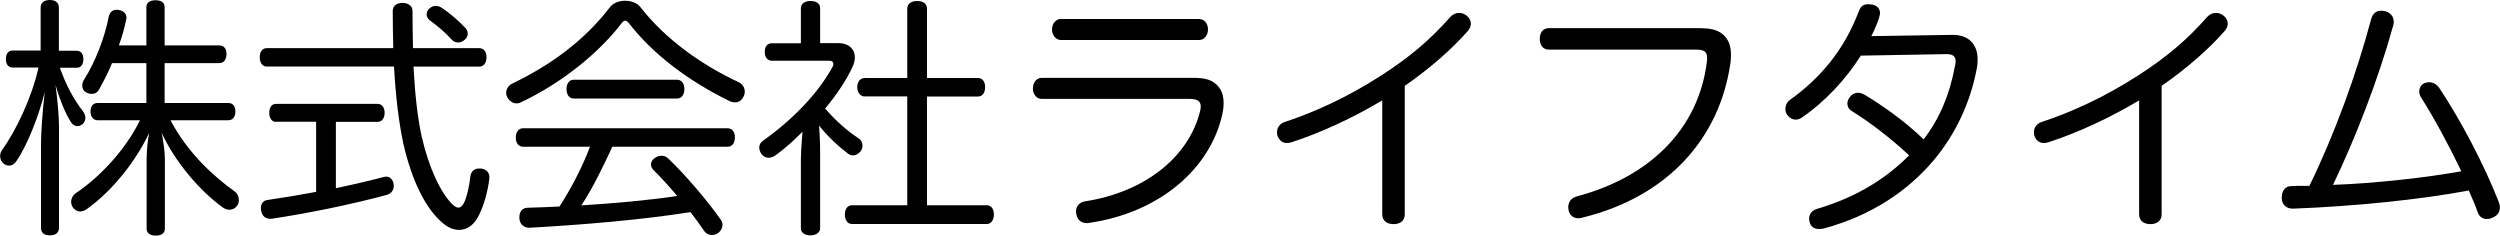
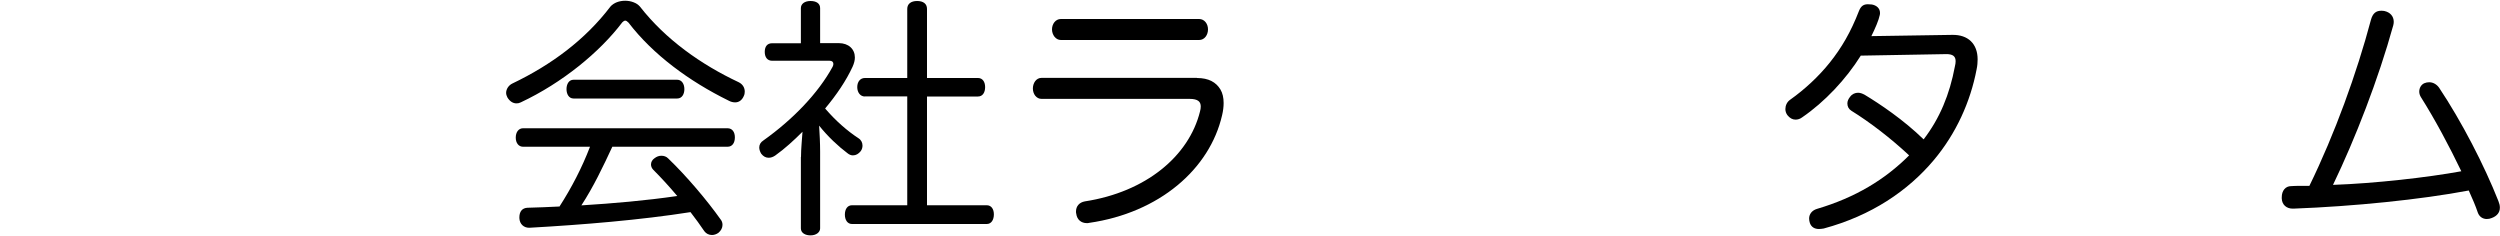
<svg xmlns="http://www.w3.org/2000/svg" viewBox="0 0 200 18.85">
  <g id="a" />
  <g id="b">
    <g id="c">
      <g>
-         <path d="M6.14,4.06c.34,0,.53,.26,.53,.69,0,.38-.18,.67-.53,.67h-1.35c.48,1.35,1.09,2.52,1.84,3.47,.12,.16,.2,.36,.2,.54s-.08,.36-.22,.5c-.14,.1-.28,.16-.42,.16-.2,0-.4-.12-.54-.36-.42-.67-.87-1.74-1.21-2.95,.16,1.23,.28,2.52,.28,3.39v8.05c0,.38-.26,.61-.73,.61s-.71-.22-.71-.61v-6.66c0-1.01,.12-2.64,.3-4.2-.48,1.96-1.43,4.3-2.24,5.49-.18,.28-.4,.4-.63,.4-.14,0-.3-.06-.44-.18-.16-.14-.26-.34-.26-.59,0-.16,.04-.32,.16-.48,1.13-1.59,2.38-4.2,2.91-6.6H1.01c-.36,0-.54-.28-.54-.67,0-.4,.18-.69,.54-.69H3.25V.61c0-.38,.26-.61,.73-.61s.73,.22,.73,.61v3.45h1.43Zm5.57-.42V.57c0-.36,.28-.55,.73-.55s.73,.18,.73,.55V3.63h4.36c.38,0,.59,.26,.59,.69s-.2,.73-.59,.73h-4.36v3.19h5.09c.36,0,.57,.24,.57,.67s-.2,.71-.57,.71h-4.62c1.37,2.6,3.41,4.46,5.15,5.71,.22,.16,.32,.42,.32,.67,0,.18-.04,.34-.14,.46-.16,.22-.38,.32-.63,.32-.16,0-.32-.06-.48-.16-1.88-1.33-3.88-3.71-4.93-6,.12,.57,.26,1.49,.26,2.1v5.57c0,.36-.28,.56-.73,.56s-.73-.2-.73-.56v-5.55c0-.61,.08-1.49,.2-2.1-1.05,2.22-2.87,4.56-4.95,6.06-.18,.14-.38,.22-.57,.22-.2,0-.4-.1-.56-.3-.1-.14-.16-.3-.16-.48,0-.24,.12-.5,.38-.69,1.92-1.29,3.96-3.45,5.13-5.83h-3.39c-.34,0-.57-.28-.57-.71s.22-.67,.57-.67h3.9v-3.19h-2.75c-.3,.75-.67,1.45-1.03,2.1-.14,.26-.36,.36-.59,.36-.16,0-.32-.04-.48-.14-.18-.1-.28-.3-.28-.53,0-.14,.04-.3,.14-.46,.89-1.39,1.66-3.37,1.98-5.05,.08-.34,.28-.55,.65-.55,.04,0,.1,0,.14,.02,.38,.04,.63,.3,.63,.61,0,.04,0,.08-.02,.14-.14,.69-.34,1.39-.59,2.08h2.2Z" />
-         <path d="M21.35,5.33c-.36,0-.57-.32-.57-.75s.2-.73,.57-.73h10.11c-.02-.93-.04-1.94-.04-2.99,0-.38,.32-.63,.77-.63s.81,.24,.81,.63c0,1.07,.02,2.06,.04,2.99h5.29c.38,0,.59,.3,.59,.73s-.2,.75-.59,.75h-5.25c.12,2.24,.32,4.04,.65,5.57,.59,2.6,1.55,4.54,2.46,5.45,.18,.16,.34,.26,.48,.26,.16,0,.32-.12,.46-.4,.2-.42,.4-1.21,.5-2.1,.06-.42,.32-.63,.71-.63h.12c.4,.04,.69,.28,.69,.69v.08c-.12,1.09-.48,2.38-.97,3.21-.36,.61-.89,.93-1.45,.93-.46,0-.95-.2-1.43-.65-1.29-1.15-2.36-3.31-3.03-6.24-.36-1.68-.61-3.69-.75-6.18h-10.17Zm.73,4.42c-.34,0-.54-.3-.54-.73s.2-.71,.54-.71h8.12c.36,0,.57,.3,.57,.71,0,.42-.2,.73-.57,.73h-3.33v5.31c1.31-.28,2.58-.57,3.78-.89,.08-.02,.16-.04,.24-.04,.3,0,.5,.2,.59,.52,.02,.08,.02,.14,.02,.22,0,.34-.2,.63-.59,.73-2.87,.77-6.2,1.45-9.17,1.9h-.14c-.36,0-.65-.22-.71-.67-.02-.08-.02-.14-.02-.2,0-.34,.2-.59,.52-.63,1.25-.18,2.56-.4,3.9-.65v-5.61h-3.21Zm15.16-7.51c.12,.14,.18,.3,.18,.46,0,.18-.08,.34-.22,.46-.18,.16-.36,.24-.55,.24-.2,0-.4-.08-.54-.26-.5-.55-1.11-1.07-1.7-1.49-.18-.14-.28-.32-.28-.5s.08-.36,.26-.5c.14-.12,.3-.18,.48-.18,.16,0,.32,.06,.48,.16,.61,.4,1.39,1.07,1.88,1.61Z" />
        <path d="M50.02,.06c.44,0,.91,.16,1.17,.46,2.06,2.64,4.89,4.64,7.91,6.06,.32,.16,.48,.44,.48,.75,0,.12-.02,.24-.08,.36-.14,.32-.38,.5-.69,.5-.16,0-.34-.04-.52-.14-3.15-1.55-6.04-3.67-8.01-6.24-.1-.1-.18-.16-.26-.16s-.16,.06-.24,.14c-1.8,2.38-4.8,4.84-8.12,6.4-.12,.06-.22,.08-.34,.08-.28,0-.54-.16-.73-.48-.06-.12-.1-.24-.1-.36,0-.3,.2-.61,.5-.75,3.15-1.51,5.83-3.51,7.85-6.16,.26-.3,.71-.46,1.17-.46Zm-1.03,11.67c-.75,1.61-1.51,3.21-2.48,4.7,2.56-.16,5.13-.38,7.67-.75-.63-.75-1.29-1.47-1.92-2.1-.12-.12-.18-.28-.18-.42,0-.2,.1-.38,.28-.5,.18-.14,.36-.2,.55-.2,.2,0,.4,.06,.55,.22,1.45,1.39,3.11,3.35,4.2,4.89,.1,.12,.14,.28,.14,.42,0,.24-.12,.46-.32,.63-.16,.12-.36,.18-.52,.18-.24,0-.46-.1-.61-.3-.32-.48-.71-1.01-1.11-1.53-4,.63-8.62,1.01-12.88,1.25h-.04c-.4,0-.75-.28-.77-.77v-.06c0-.46,.22-.75,.65-.77,.85-.02,1.72-.06,2.56-.1,.97-1.51,1.8-3.11,2.44-4.78h-5.35c-.36,0-.59-.3-.59-.73s.22-.75,.59-.75h16.35c.38,0,.59,.3,.59,.73s-.2,.75-.59,.75h-9.21Zm5.19-5.35c.36,0,.57,.34,.57,.75s-.2,.75-.57,.75h-8.3c-.36,0-.56-.34-.56-.75s.2-.75,.56-.75h8.3Z" />
        <path d="M64.08,12.56c0-.67,.08-1.39,.12-2.02-.69,.69-1.41,1.35-2.18,1.9-.18,.12-.34,.18-.53,.18-.22,0-.42-.1-.59-.32-.1-.16-.16-.34-.16-.5,0-.22,.1-.42,.34-.57,2.36-1.68,4.38-3.78,5.53-5.89,.04-.08,.06-.16,.06-.22,0-.16-.1-.26-.3-.26h-4.6c-.38,0-.59-.28-.59-.71s.2-.69,.59-.69h2.3V.65c0-.34,.3-.57,.77-.57s.77,.2,.77,.57V3.45h1.49c.79,0,1.29,.48,1.29,1.15,0,.22-.06,.46-.18,.73-.52,1.13-1.29,2.26-2.2,3.35,.85,.99,1.78,1.8,2.67,2.38,.22,.14,.32,.36,.32,.59,0,.14-.04,.3-.14,.44-.18,.22-.38,.34-.63,.34-.14,0-.3-.06-.44-.18-.71-.53-1.57-1.33-2.26-2.2,.04,.69,.08,1.37,.08,2.08v6.14c0,.3-.3,.56-.77,.56-.4,0-.77-.18-.77-.56v-5.71Zm5.11-4.84c-.36,0-.61-.32-.61-.75s.24-.73,.61-.73h3.39V.71c0-.4,.3-.63,.79-.63s.79,.22,.79,.63V6.24h4.08c.36,0,.57,.3,.57,.73s-.2,.75-.57,.75h-4.08v8.7h4.78c.36,0,.57,.3,.57,.73s-.2,.77-.57,.77h-10.78c-.36,0-.57-.32-.57-.75s.2-.75,.57-.75h4.42V7.71h-3.39Z" />
        <path d="M95.75,6.24c.95,0,1.53,.34,1.88,.91,.18,.3,.26,.67,.26,1.09,0,.3-.04,.63-.12,.97-.99,4.32-5.03,7.81-10.64,8.62-.06,.02-.12,.02-.18,.02-.46,0-.79-.28-.85-.75-.02-.06-.02-.12-.02-.18,0-.42,.26-.73,.71-.81,4.87-.75,8.32-3.61,9.21-7.19,.04-.14,.06-.28,.06-.4,0-.38-.22-.61-.89-.61h-11.85c-.42,0-.69-.4-.69-.83s.26-.85,.69-.85h12.44Zm.18-4.72c.42,0,.71,.38,.71,.83s-.28,.85-.71,.85h-11.06c-.42,0-.71-.42-.71-.85s.28-.83,.71-.83h11.06Z" />
-         <path d="M112.38,17.16c0,.5-.38,.77-.89,.77s-.91-.24-.91-.79V8.03c-2.4,1.43-4.91,2.58-7.19,3.33-.16,.06-.3,.08-.44,.08-.34,0-.59-.18-.75-.57-.02-.1-.04-.2-.04-.3,0-.32,.2-.67,.61-.81,2.36-.77,5.07-2,7.77-3.75,2.22-1.43,3.86-2.81,5.49-4.66,.18-.2,.44-.32,.69-.32,.2,0,.4,.06,.59,.2,.24,.18,.36,.42,.36,.67,0,.18-.08,.36-.22,.55-1.25,1.43-3.01,2.99-5.07,4.42v10.3Z" />
-         <path d="M136.12,2.26c.97,0,1.55,.24,1.94,.73,.3,.36,.42,.87,.42,1.45,0,.18-.02,.36-.04,.57-.87,6.14-5.11,10.74-11.81,12.39-.12,.04-.24,.06-.36,.06-.38,0-.65-.2-.77-.57-.02-.1-.04-.22-.04-.32,0-.4,.24-.73,.65-.85,5.81-1.53,9.77-5.35,10.44-10.78,.02-.1,.02-.2,.02-.3,0-.52-.26-.67-.89-.67h-11.77c-.47,0-.73-.36-.73-.87s.28-.85,.73-.85h12.21Z" />
        <path d="M148.87,4.44c-1.19,1.9-2.89,3.71-4.7,4.95-.16,.12-.34,.18-.53,.18-.24,0-.46-.12-.65-.36-.1-.14-.16-.3-.16-.48,0-.28,.12-.57,.38-.75,1.17-.83,2.28-1.86,3.17-2.97,.95-1.19,1.68-2.44,2.34-4.14,.16-.4,.38-.53,.71-.53,.1,0,.2,.02,.32,.02,.34,.06,.65,.28,.65,.67,0,.06,0,.12-.02,.18-.08,.4-.36,1.05-.67,1.68l6.48-.1c1.25-.02,2.02,.71,2.02,1.96,0,.24-.02,.5-.08,.79-.5,2.62-1.64,5.13-3.41,7.25-2.08,2.48-5.01,4.46-8.82,5.49-.14,.02-.26,.04-.38,.04-.34,0-.61-.14-.73-.48-.04-.12-.06-.24-.06-.36,0-.34,.22-.65,.63-.77,3.07-.91,5.43-2.34,7.37-4.28-1.49-1.39-3.15-2.66-4.62-3.57-.22-.14-.32-.34-.32-.59,0-.18,.08-.36,.22-.53,.16-.22,.4-.32,.63-.32,.18,0,.34,.06,.53,.16,1.21,.73,3.11,2,4.72,3.57,1.29-1.68,2.08-3.59,2.5-5.83,.04-.16,.06-.3,.06-.42,0-.38-.2-.59-.81-.57l-6.76,.12Z" />
-         <path d="M172.93,17.16c0,.5-.38,.77-.89,.77s-.91-.24-.91-.79V8.03c-2.4,1.43-4.91,2.58-7.19,3.33-.16,.06-.3,.08-.44,.08-.34,0-.59-.18-.75-.57-.02-.1-.04-.2-.04-.3,0-.32,.2-.67,.61-.81,2.36-.77,5.07-2,7.77-3.75,2.22-1.43,3.86-2.81,5.49-4.66,.18-.2,.44-.32,.69-.32,.2,0,.4,.06,.59,.2,.24,.18,.36,.42,.36,.67,0,.18-.08,.36-.22,.55-1.25,1.43-3.01,2.99-5.07,4.42v10.3Z" />
        <path d="M196.91,13.71c-.95-1.98-2.1-4.14-3.25-5.96-.08-.14-.12-.28-.12-.42,0-.28,.14-.55,.4-.67,.14-.06,.26-.08,.4-.08,.3,0,.59,.16,.79,.44,1.8,2.7,3.61,6.2,4.74,9.06,.08,.2,.12,.36,.12,.53,0,.38-.22,.67-.65,.83-.14,.06-.26,.08-.4,.08-.32,0-.59-.18-.71-.5-.2-.59-.42-1.09-.73-1.78-3.86,.73-9.23,1.27-14.01,1.45h-.08c-.48,0-.85-.3-.87-.81v-.1c0-.53,.3-.89,.75-.89,.24-.02,.48-.02,.73-.02h.73c2.04-4.18,3.78-8.98,4.93-13.3,.14-.5,.4-.71,.81-.71,.08,0,.18,0,.26,.02,.46,.1,.75,.42,.75,.87,0,.1-.02,.2-.04,.28-1.19,4.3-3.03,9.04-4.82,12.76,3.37-.12,7.53-.59,10.27-1.09Z" />
      </g>
    </g>
  </g>
</svg>